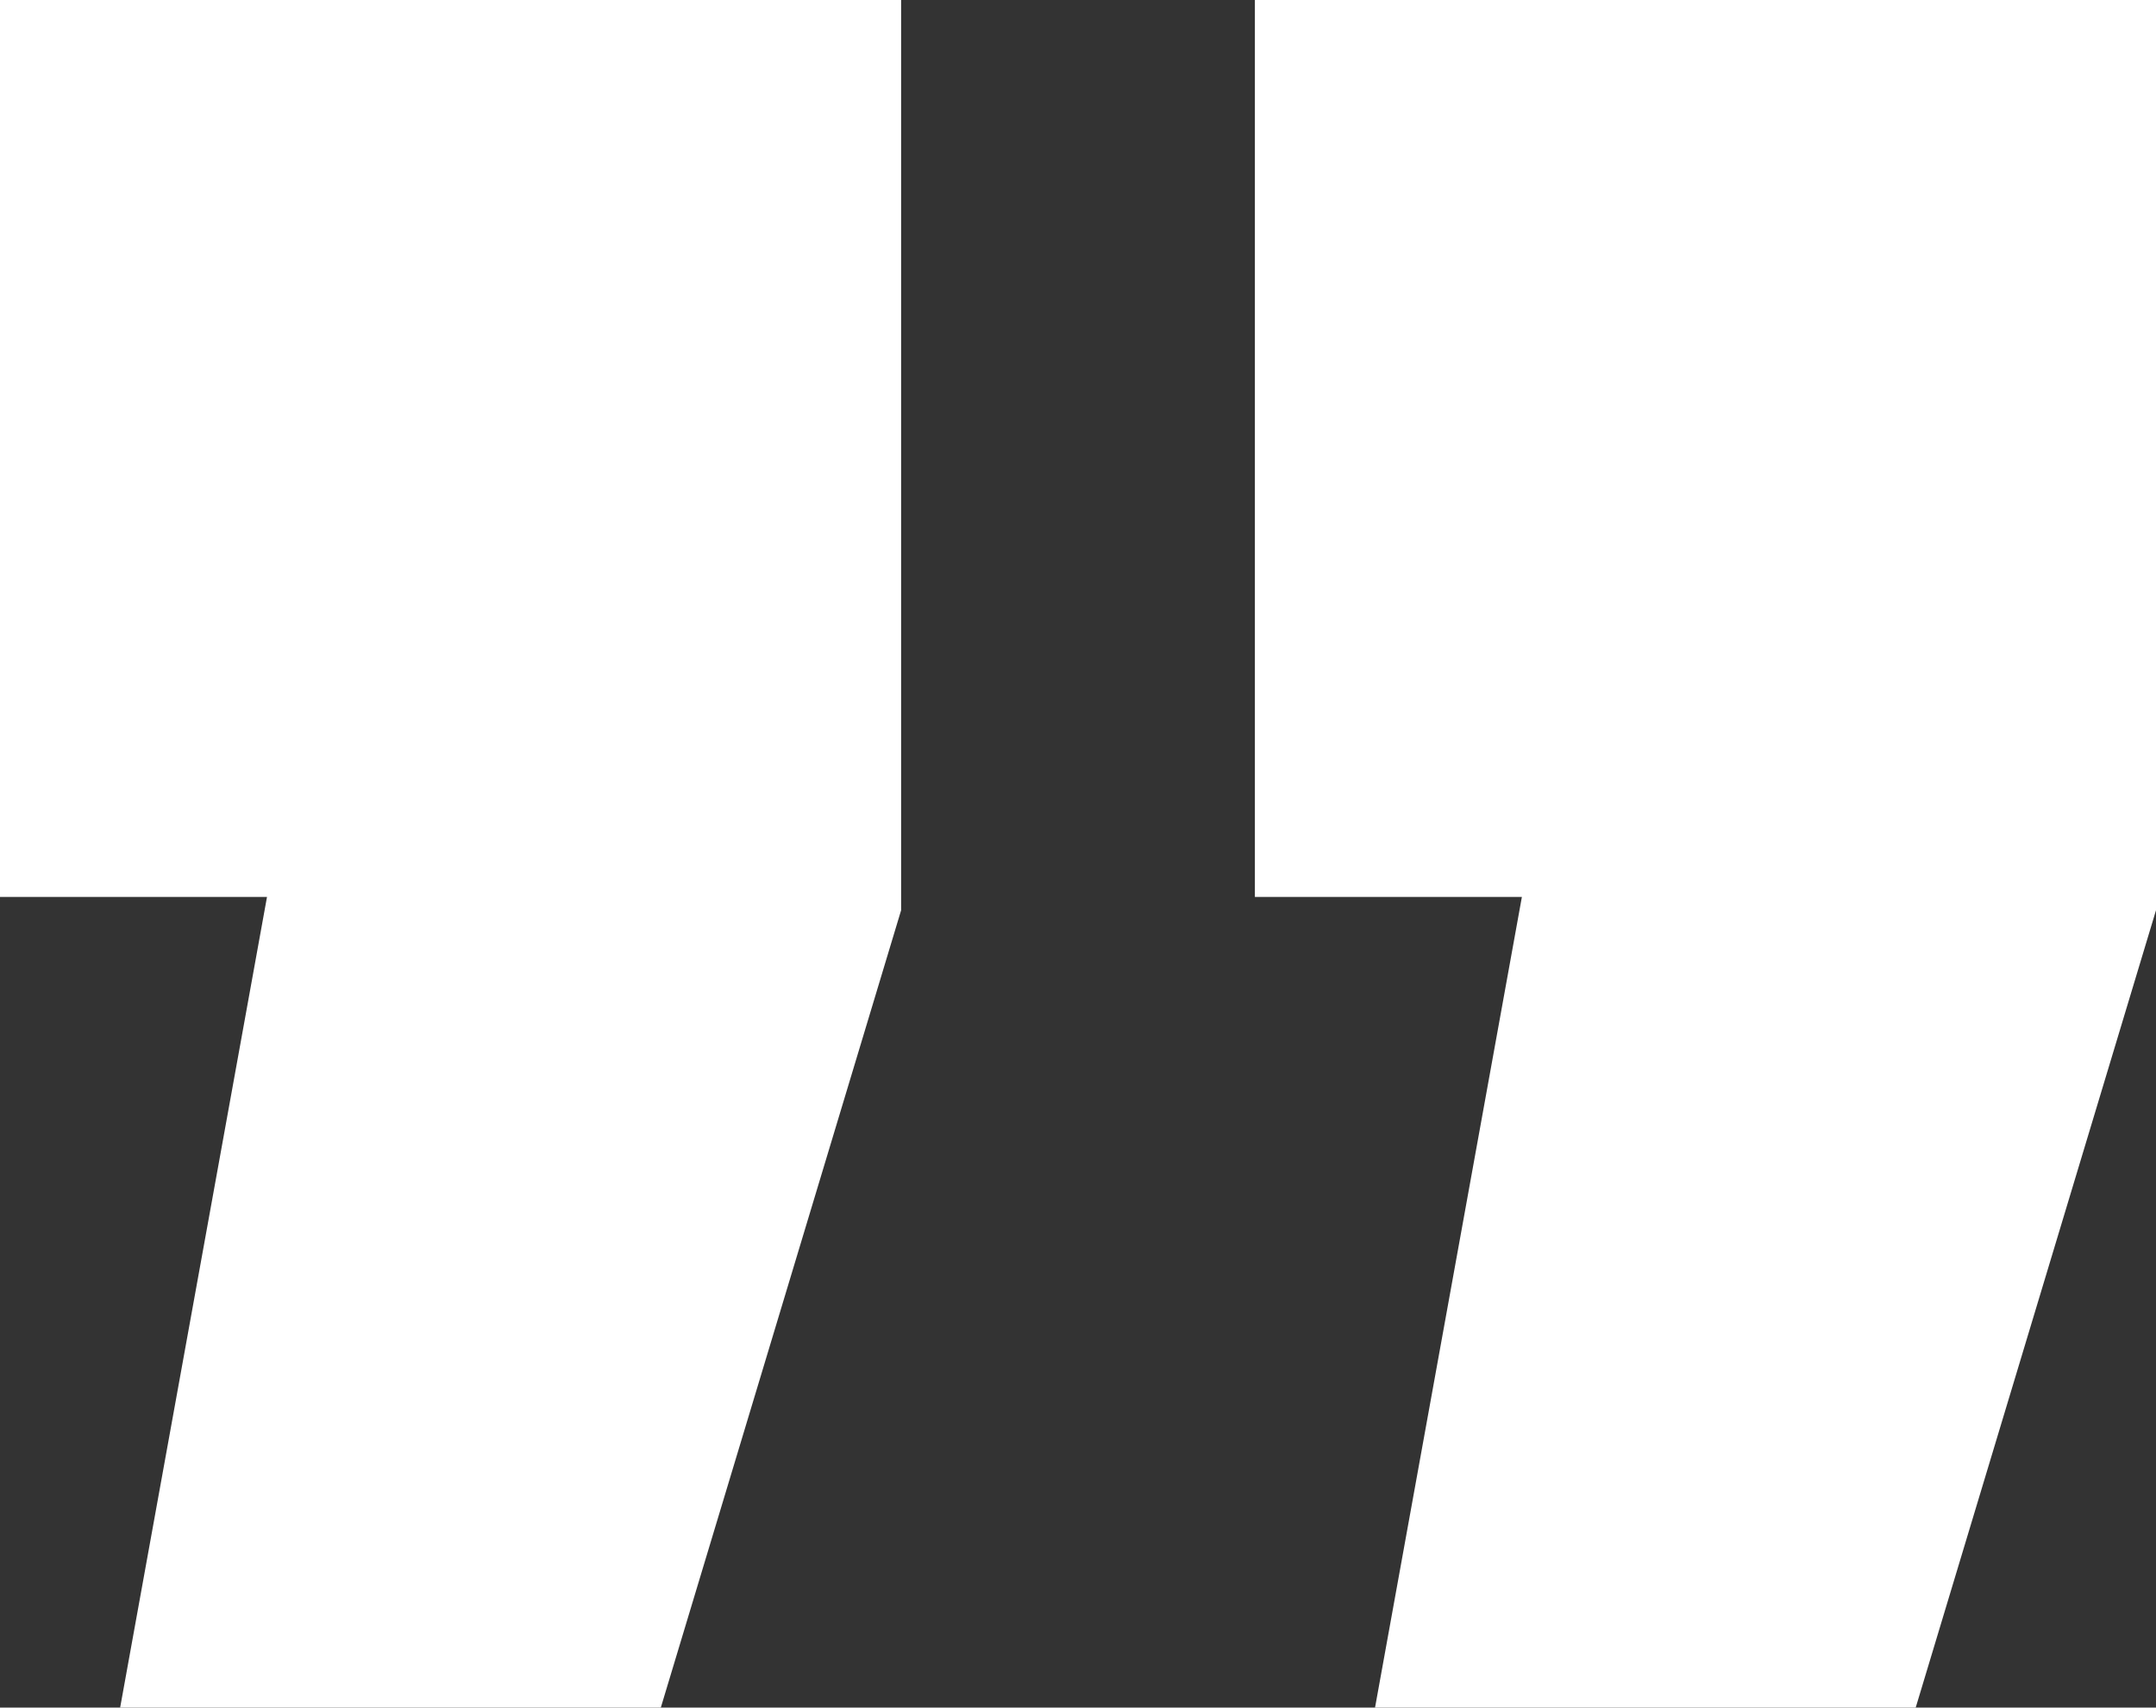
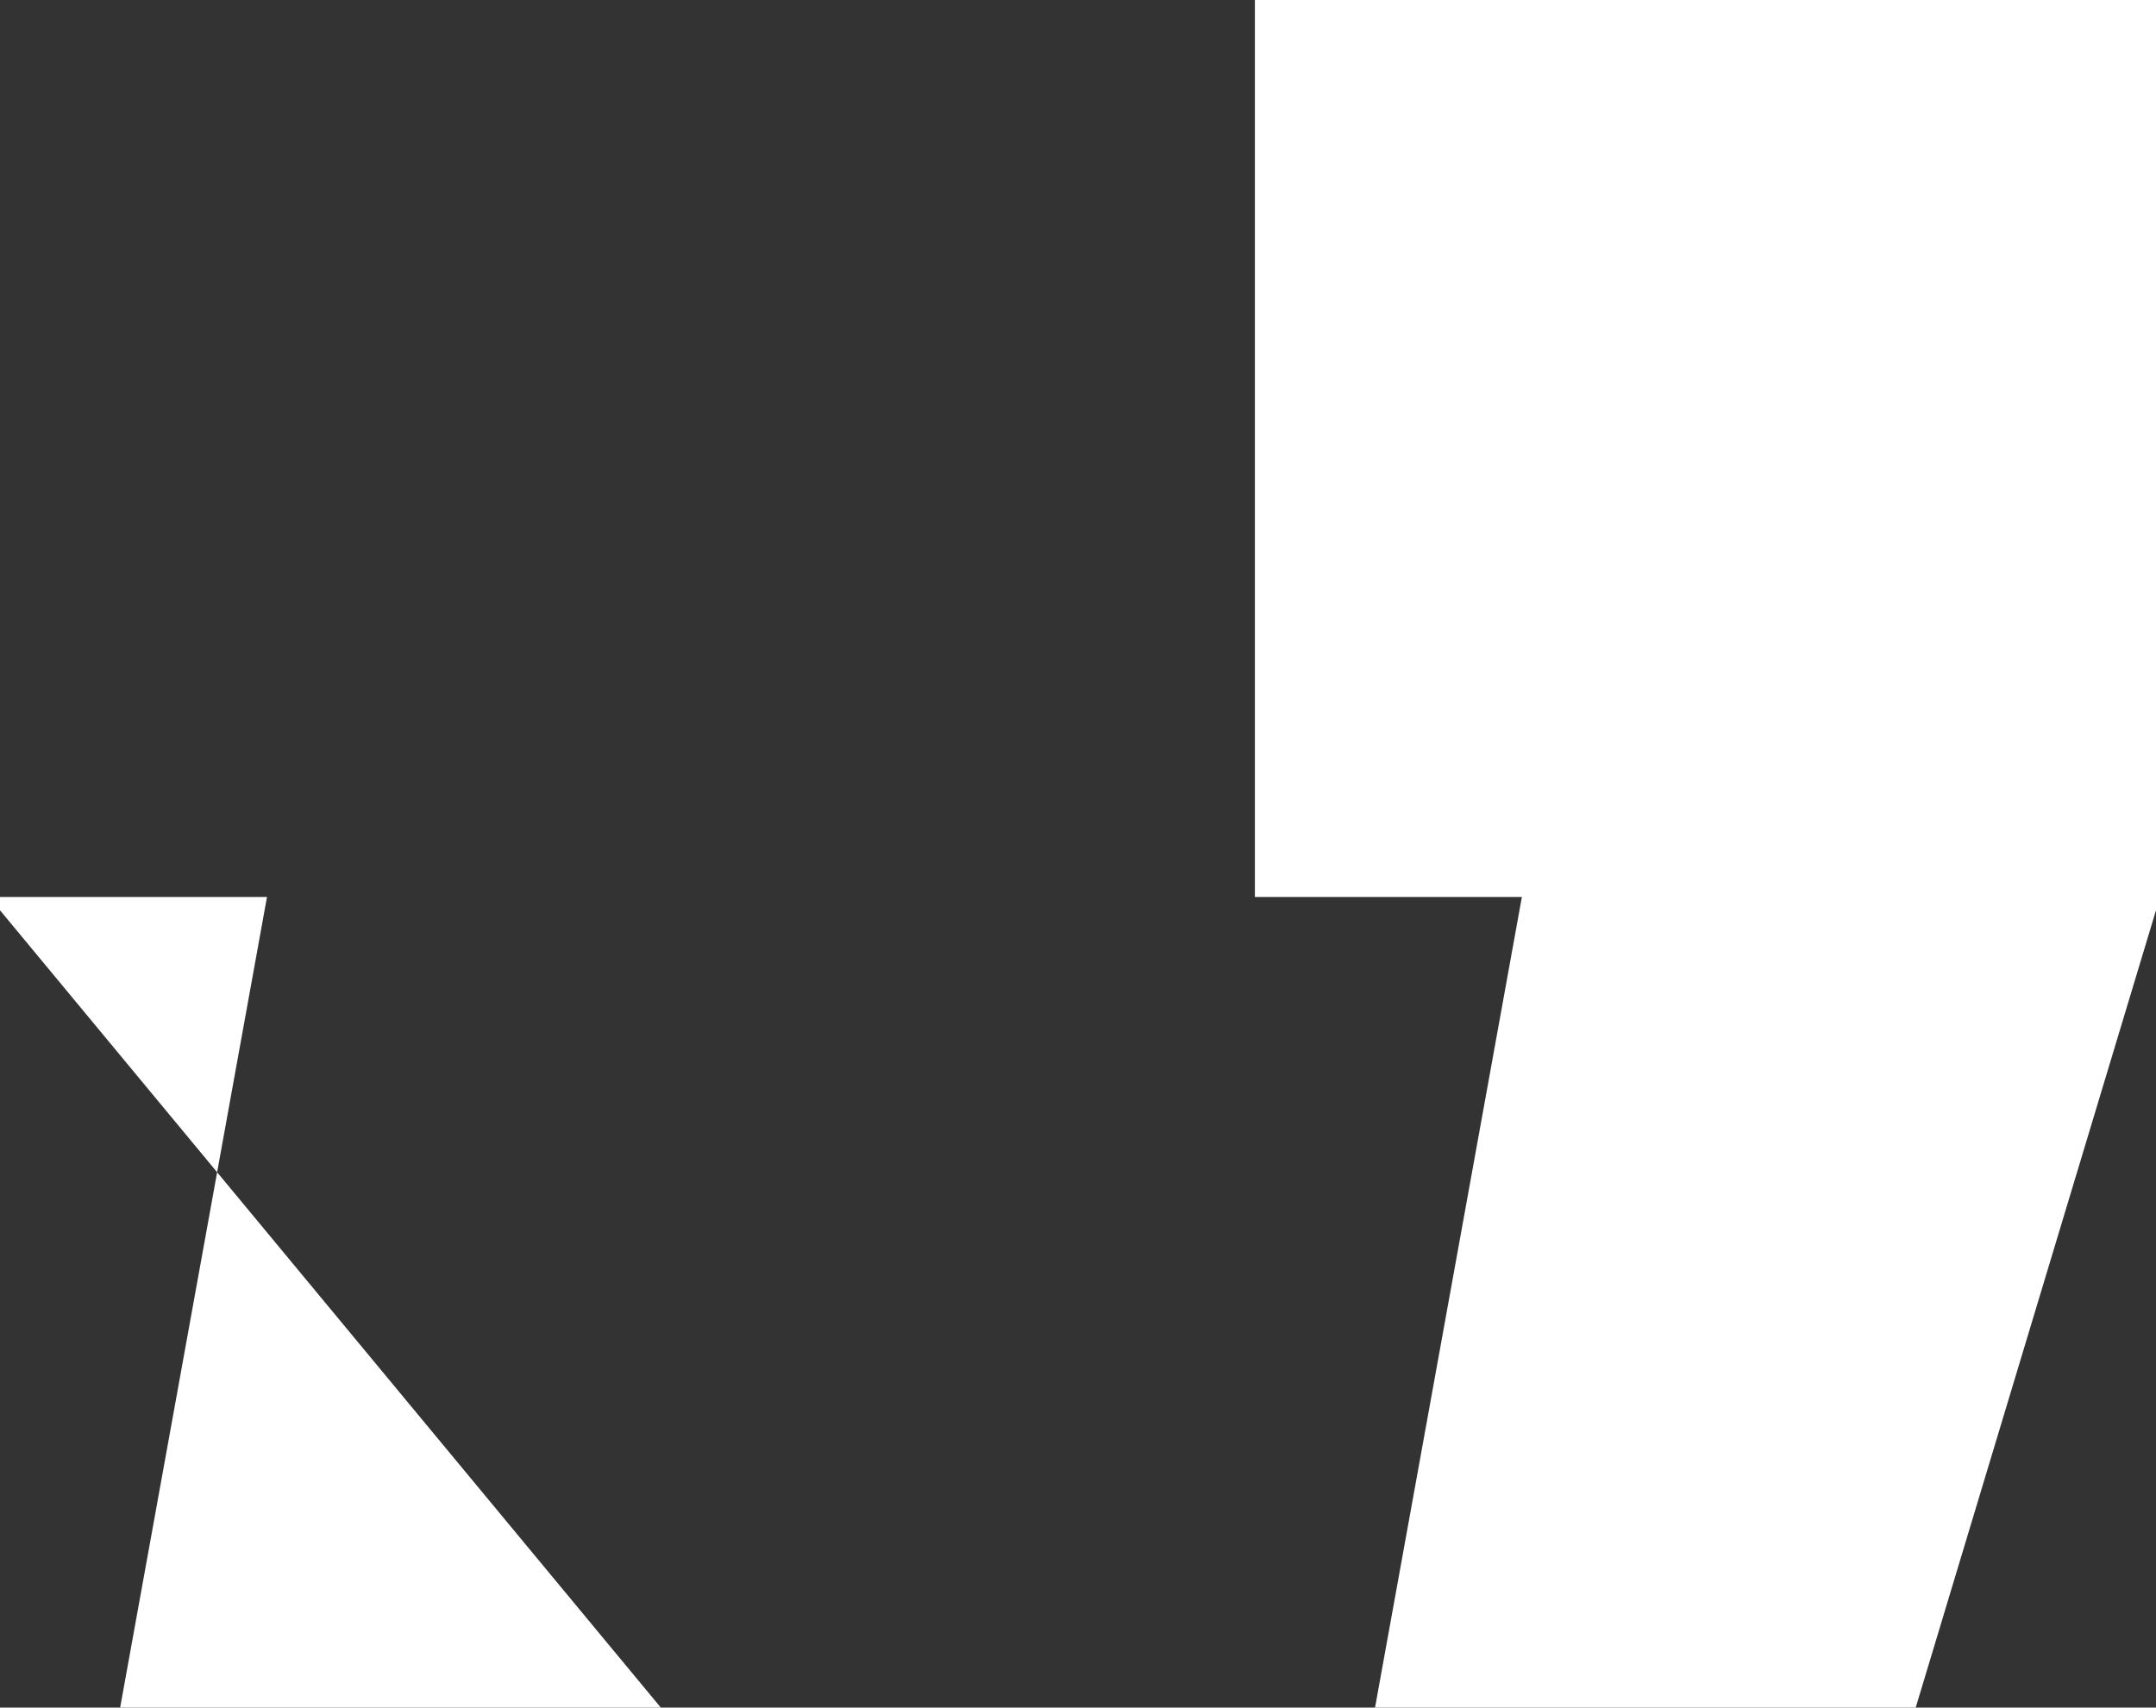
<svg xmlns="http://www.w3.org/2000/svg" width="154" height="122" viewBox="0 0 154 122" fill="none">
  <rect x="0" y="0" width="154" height="122" fill="#333333" stroke="none" />
-   <path d="M8.582 122L19.071 64.086H0V0H64.365V65.035L47.201 122H8.582ZM98.217 122L108.706 64.086H89.635V0H154V65.035L136.836 122H98.217Z" fill="white" />
+   <path d="M8.582 122L19.071 64.086H0V0V65.035L47.201 122H8.582ZM98.217 122L108.706 64.086H89.635V0H154V65.035L136.836 122H98.217Z" fill="white" />
</svg>